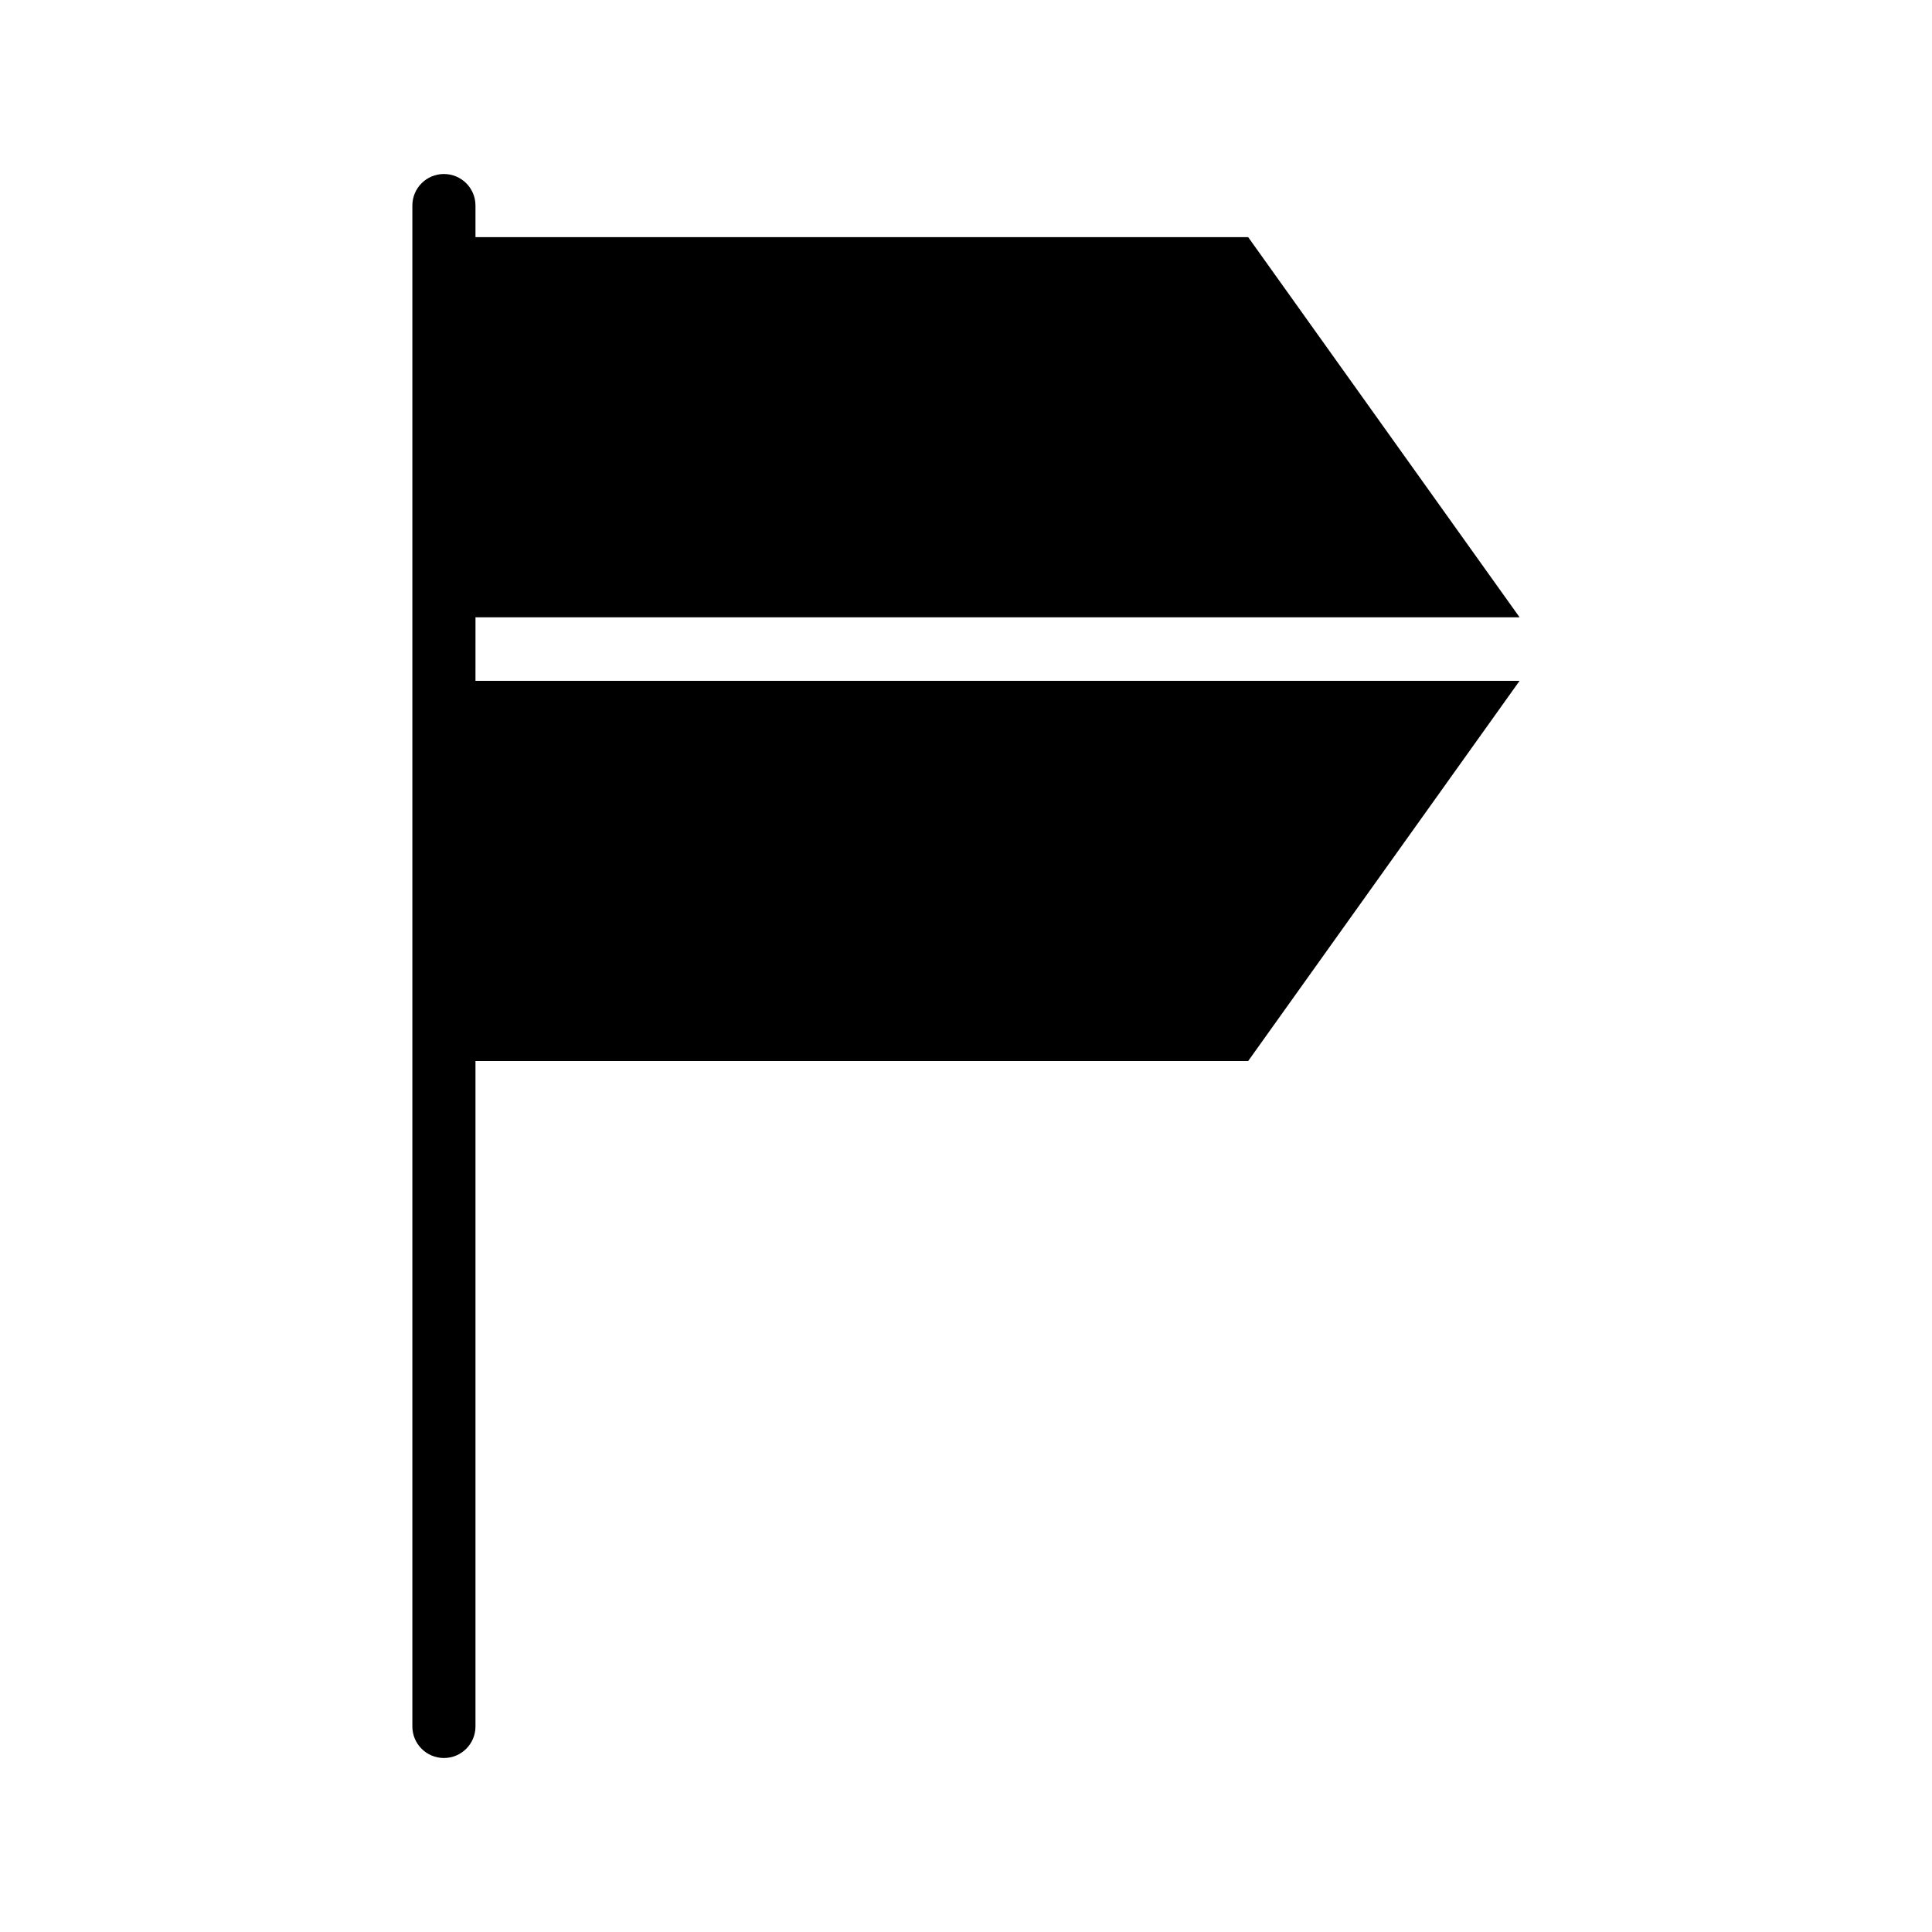
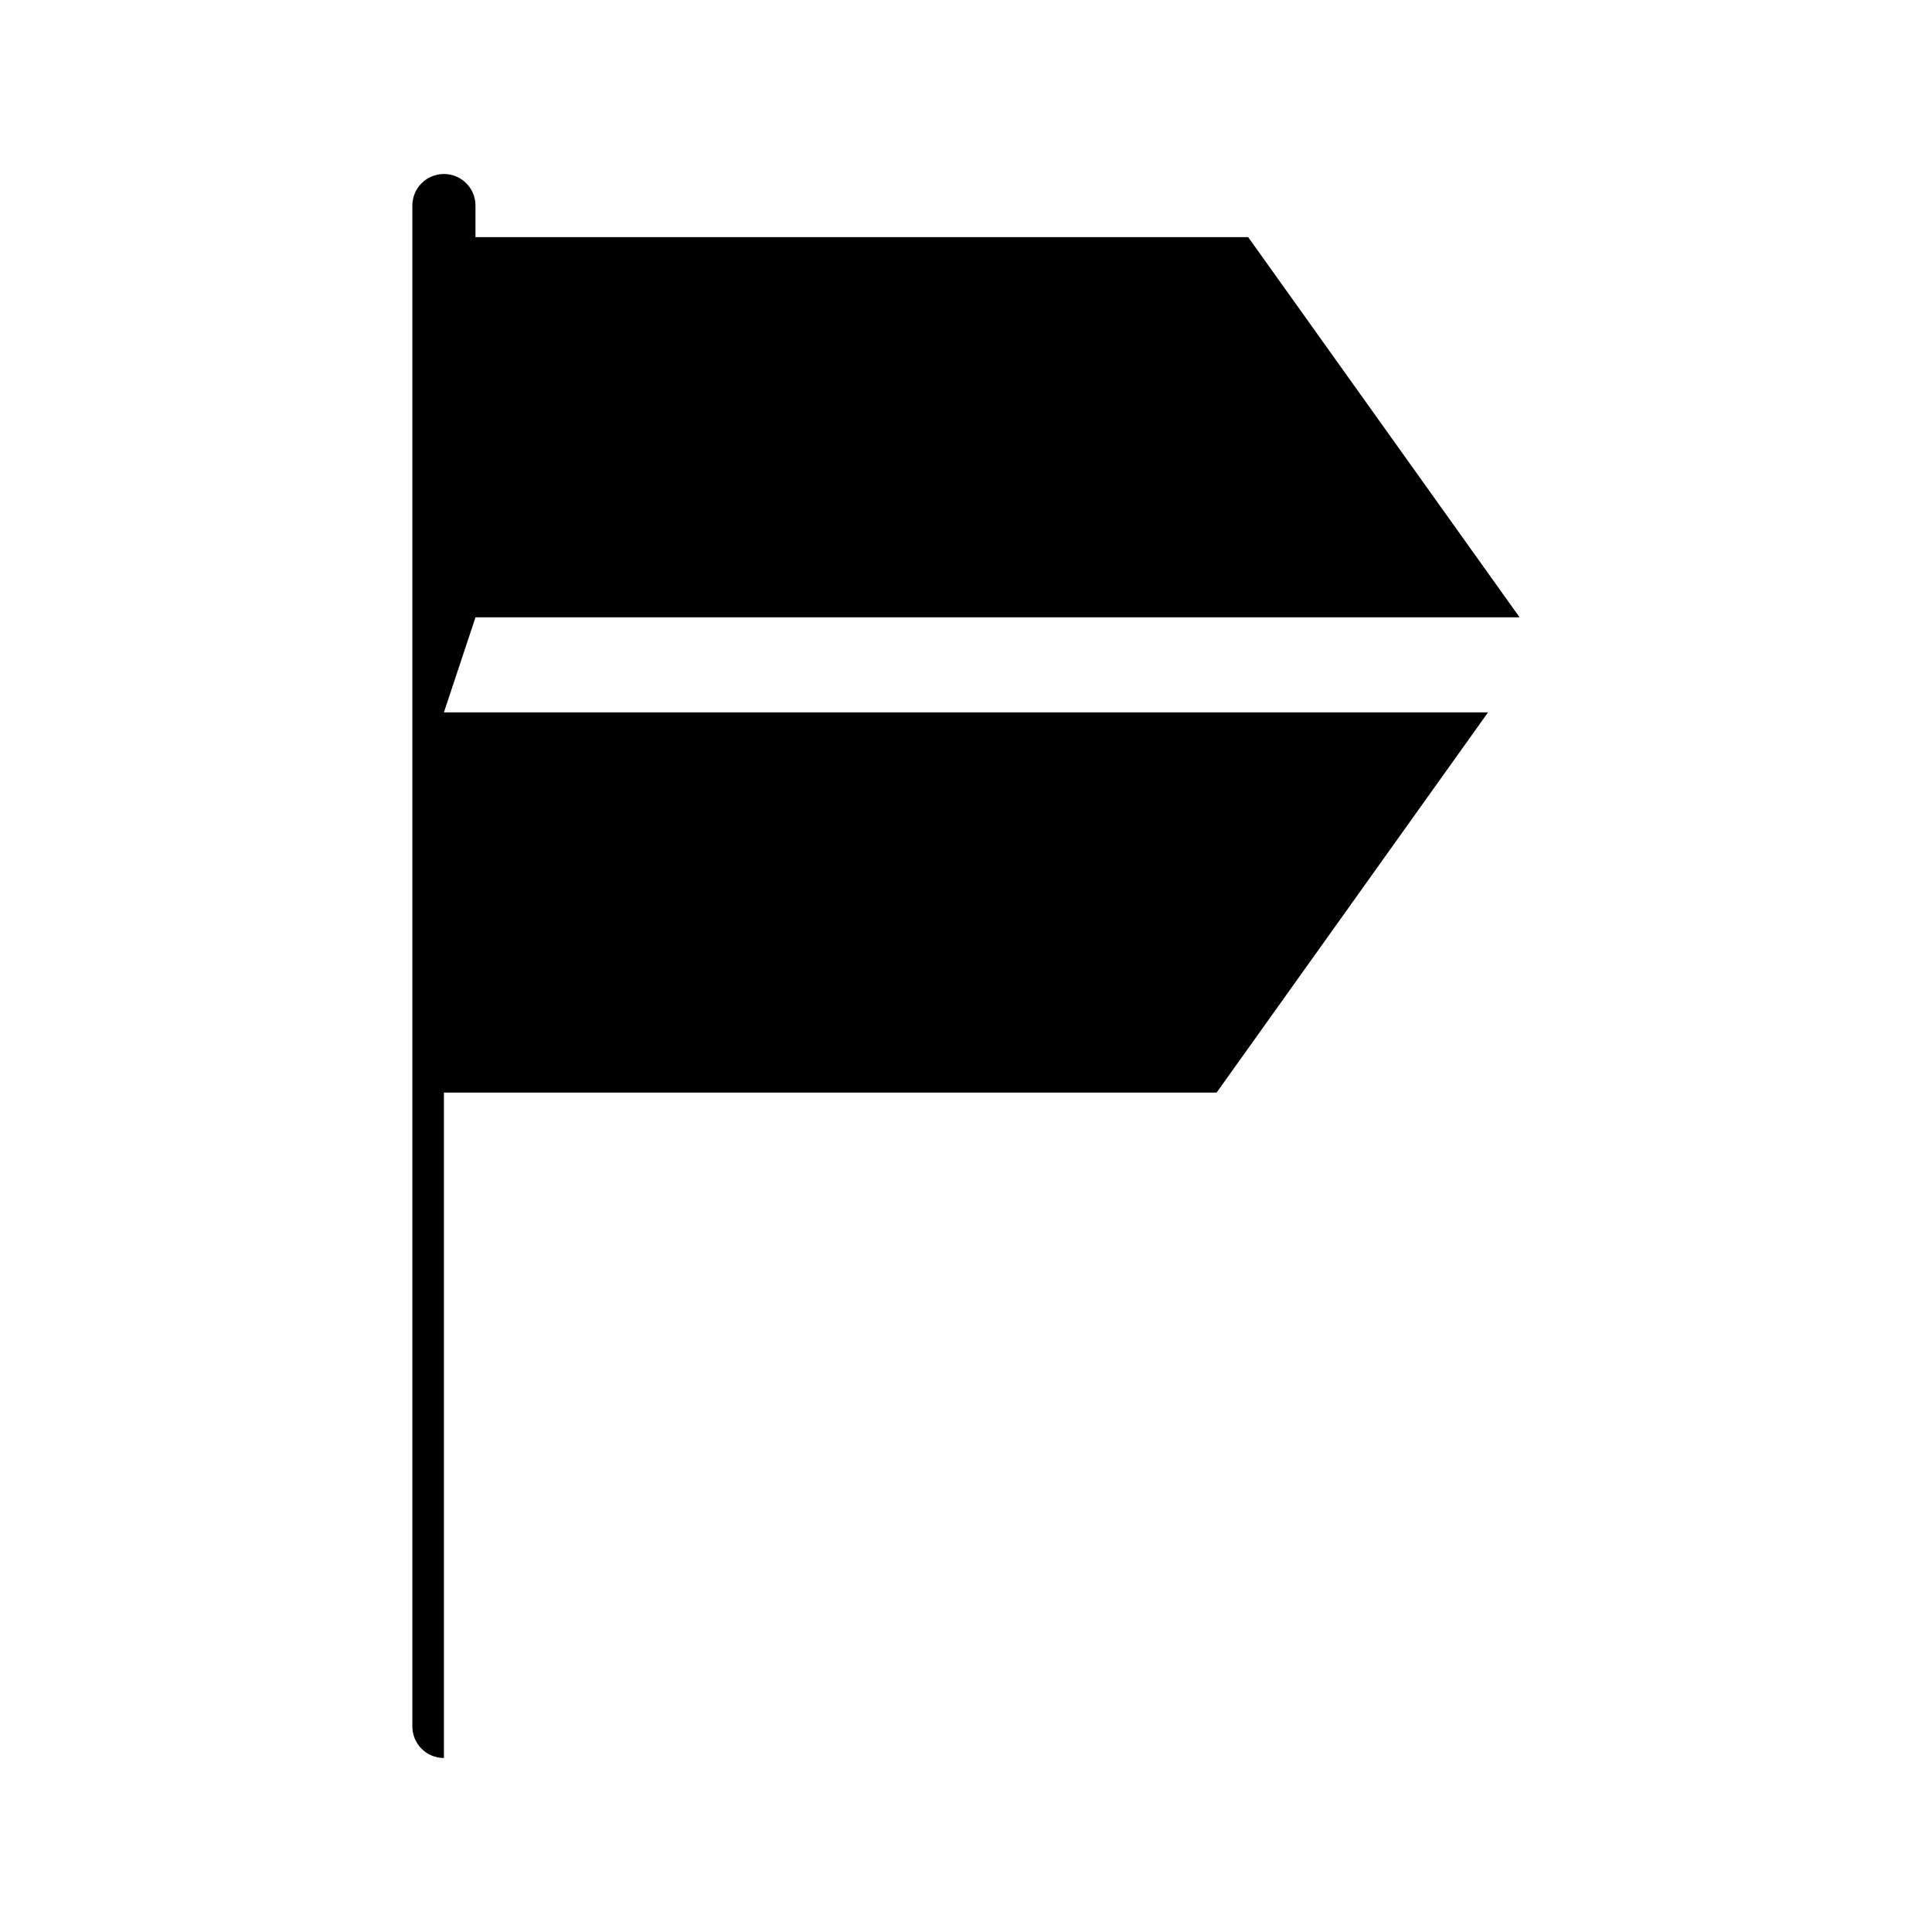
<svg xmlns="http://www.w3.org/2000/svg" fill="#000000" width="800px" height="800px" version="1.1" viewBox="144 144 512 512">
-   <path d="m270.01 307.6h276.7l-71.934-100.76h-204.77v-8.363c0-4.625-3.738-8.363-8.363-8.363s-8.363 3.738-8.363 8.363v403.05c0 4.625 3.738 8.363 8.363 8.363s8.363-3.738 8.363-8.363v-176.34h204.77l71.93-100.76h-276.7z" />
+   <path d="m270.01 307.6h276.7l-71.934-100.76h-204.77v-8.363c0-4.625-3.738-8.363-8.363-8.363s-8.363 3.738-8.363 8.363v403.05c0 4.625 3.738 8.363 8.363 8.363v-176.34h204.77l71.93-100.76h-276.7z" />
</svg>